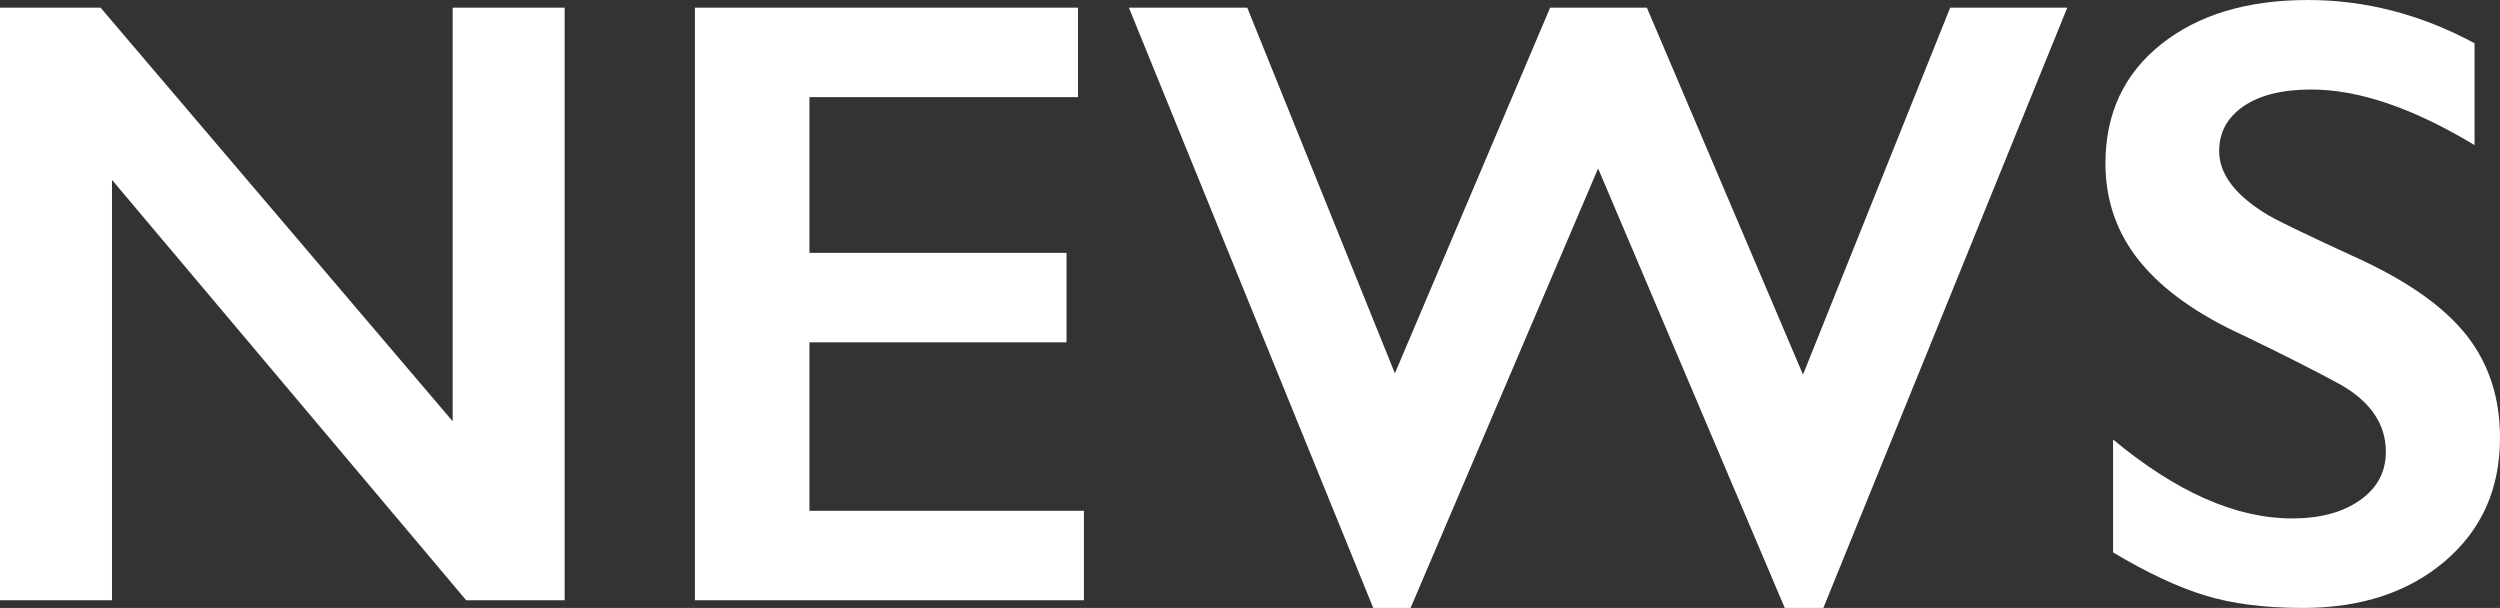
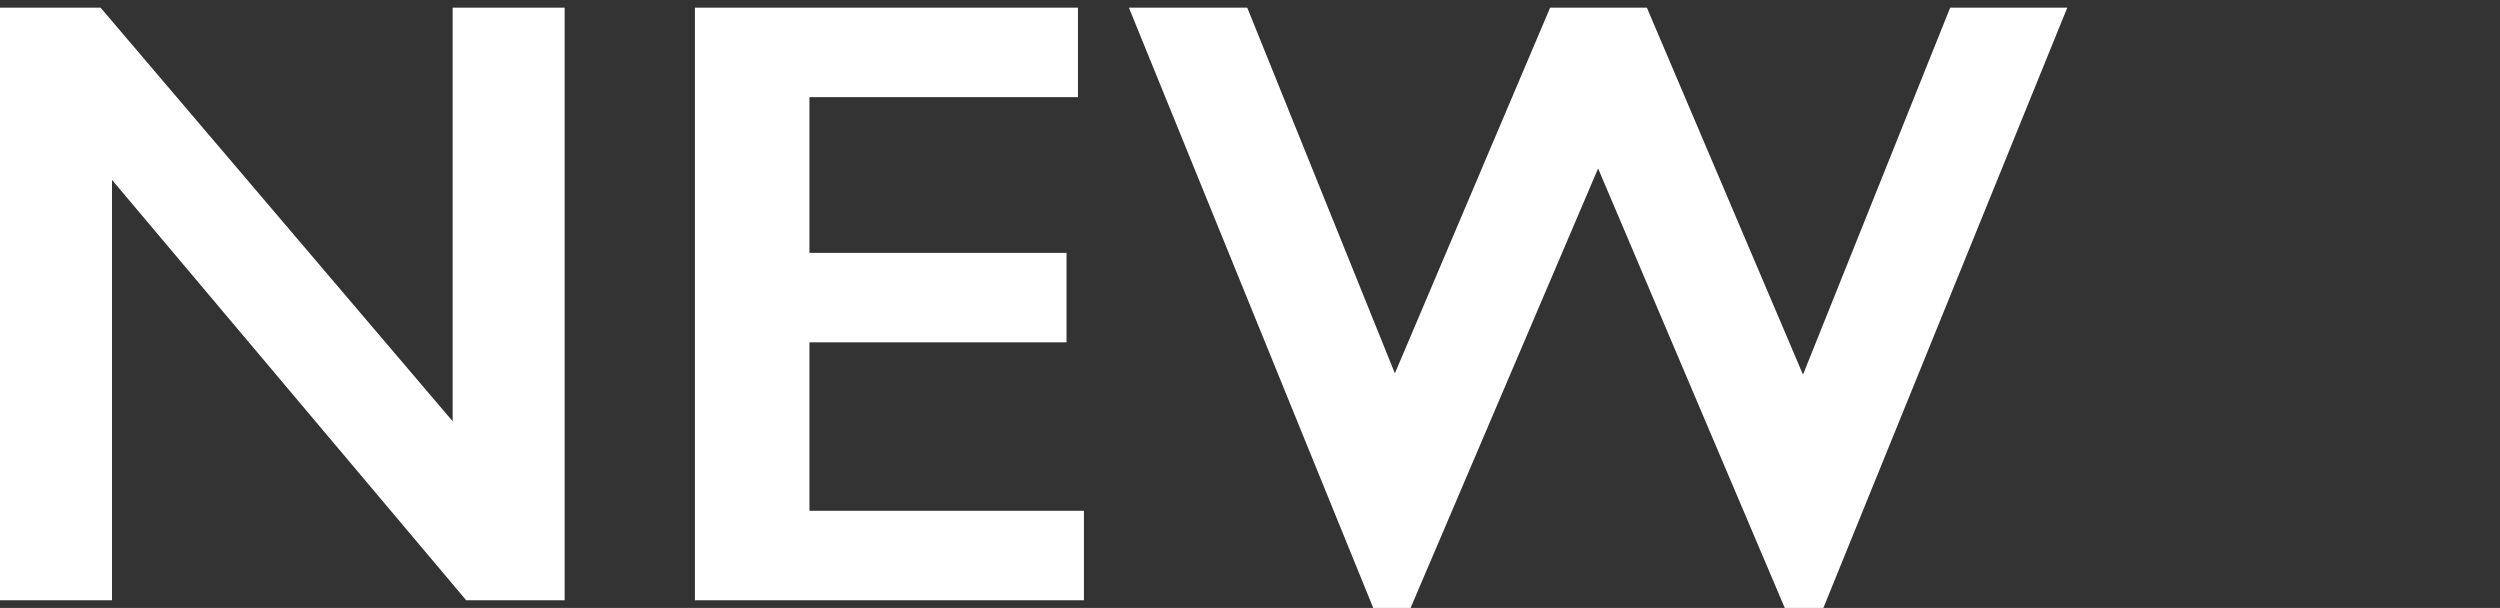
<svg xmlns="http://www.w3.org/2000/svg" id="_レイヤー_2" width="115.098" height="27.988" viewBox="0 0 115.098 27.988">
  <rect x="0" y="0" width="115.098" height="27.988" fill="#333333" stroke="none" />
  <defs>
    <style>.cls-1{fill:#fff;}</style>
  </defs>
  <g id="_文字">
    <path class="cls-1" d="M4.629.352l16.211,19.043V.352h5.156v27.285h-4.531L5.156,8.281v19.355H0V.352h4.629Z" />
    <path class="cls-1" d="M49.629.352v4.121h-12.363v7.168h11.836v4.121h-11.836v7.754h12.637v4.121h-17.91V.352h17.637Z" />
    <path class="cls-1" d="M57.422.352l6.797,16.836L71.367.352h4.453l7.188,16.895L89.785.352h5.391l-11.23,27.637h-1.777l-8.594-20.234-8.633,20.234h-1.719L51.973.352h5.449Z" />
-     <path class="cls-1" d="M106.25,0c2.656,0,5.215.664,7.676,1.992v4.688c-2.826-1.706-5.332-2.559-7.52-2.559-1.328,0-2.367.257-3.115.771-.749.515-1.123,1.201-1.123,2.061,0,1.029.696,1.979,2.09,2.852.391.261,1.895.99,4.512,2.188,2.239,1.055,3.854,2.227,4.844,3.516.989,1.289,1.484,2.839,1.484,4.648,0,2.344-.843,4.235-2.529,5.674-1.687,1.439-3.871,2.158-6.553,2.158-1.745,0-3.246-.192-4.502-.576-1.257-.384-2.666-1.045-4.229-1.982v-5.195c2.917,2.422,5.664,3.633,8.242,3.633,1.289,0,2.331-.28,3.125-.84.794-.56,1.191-1.302,1.191-2.227,0-1.263-.69-2.292-2.07-3.086-1.146-.625-2.624-1.374-4.434-2.246-2.148-.977-3.753-2.116-4.814-3.418-1.062-1.302-1.592-2.812-1.592-4.531,0-2.292.853-4.118,2.559-5.479,1.706-1.36,3.958-2.041,6.758-2.041Z" />
  </g>
</svg>